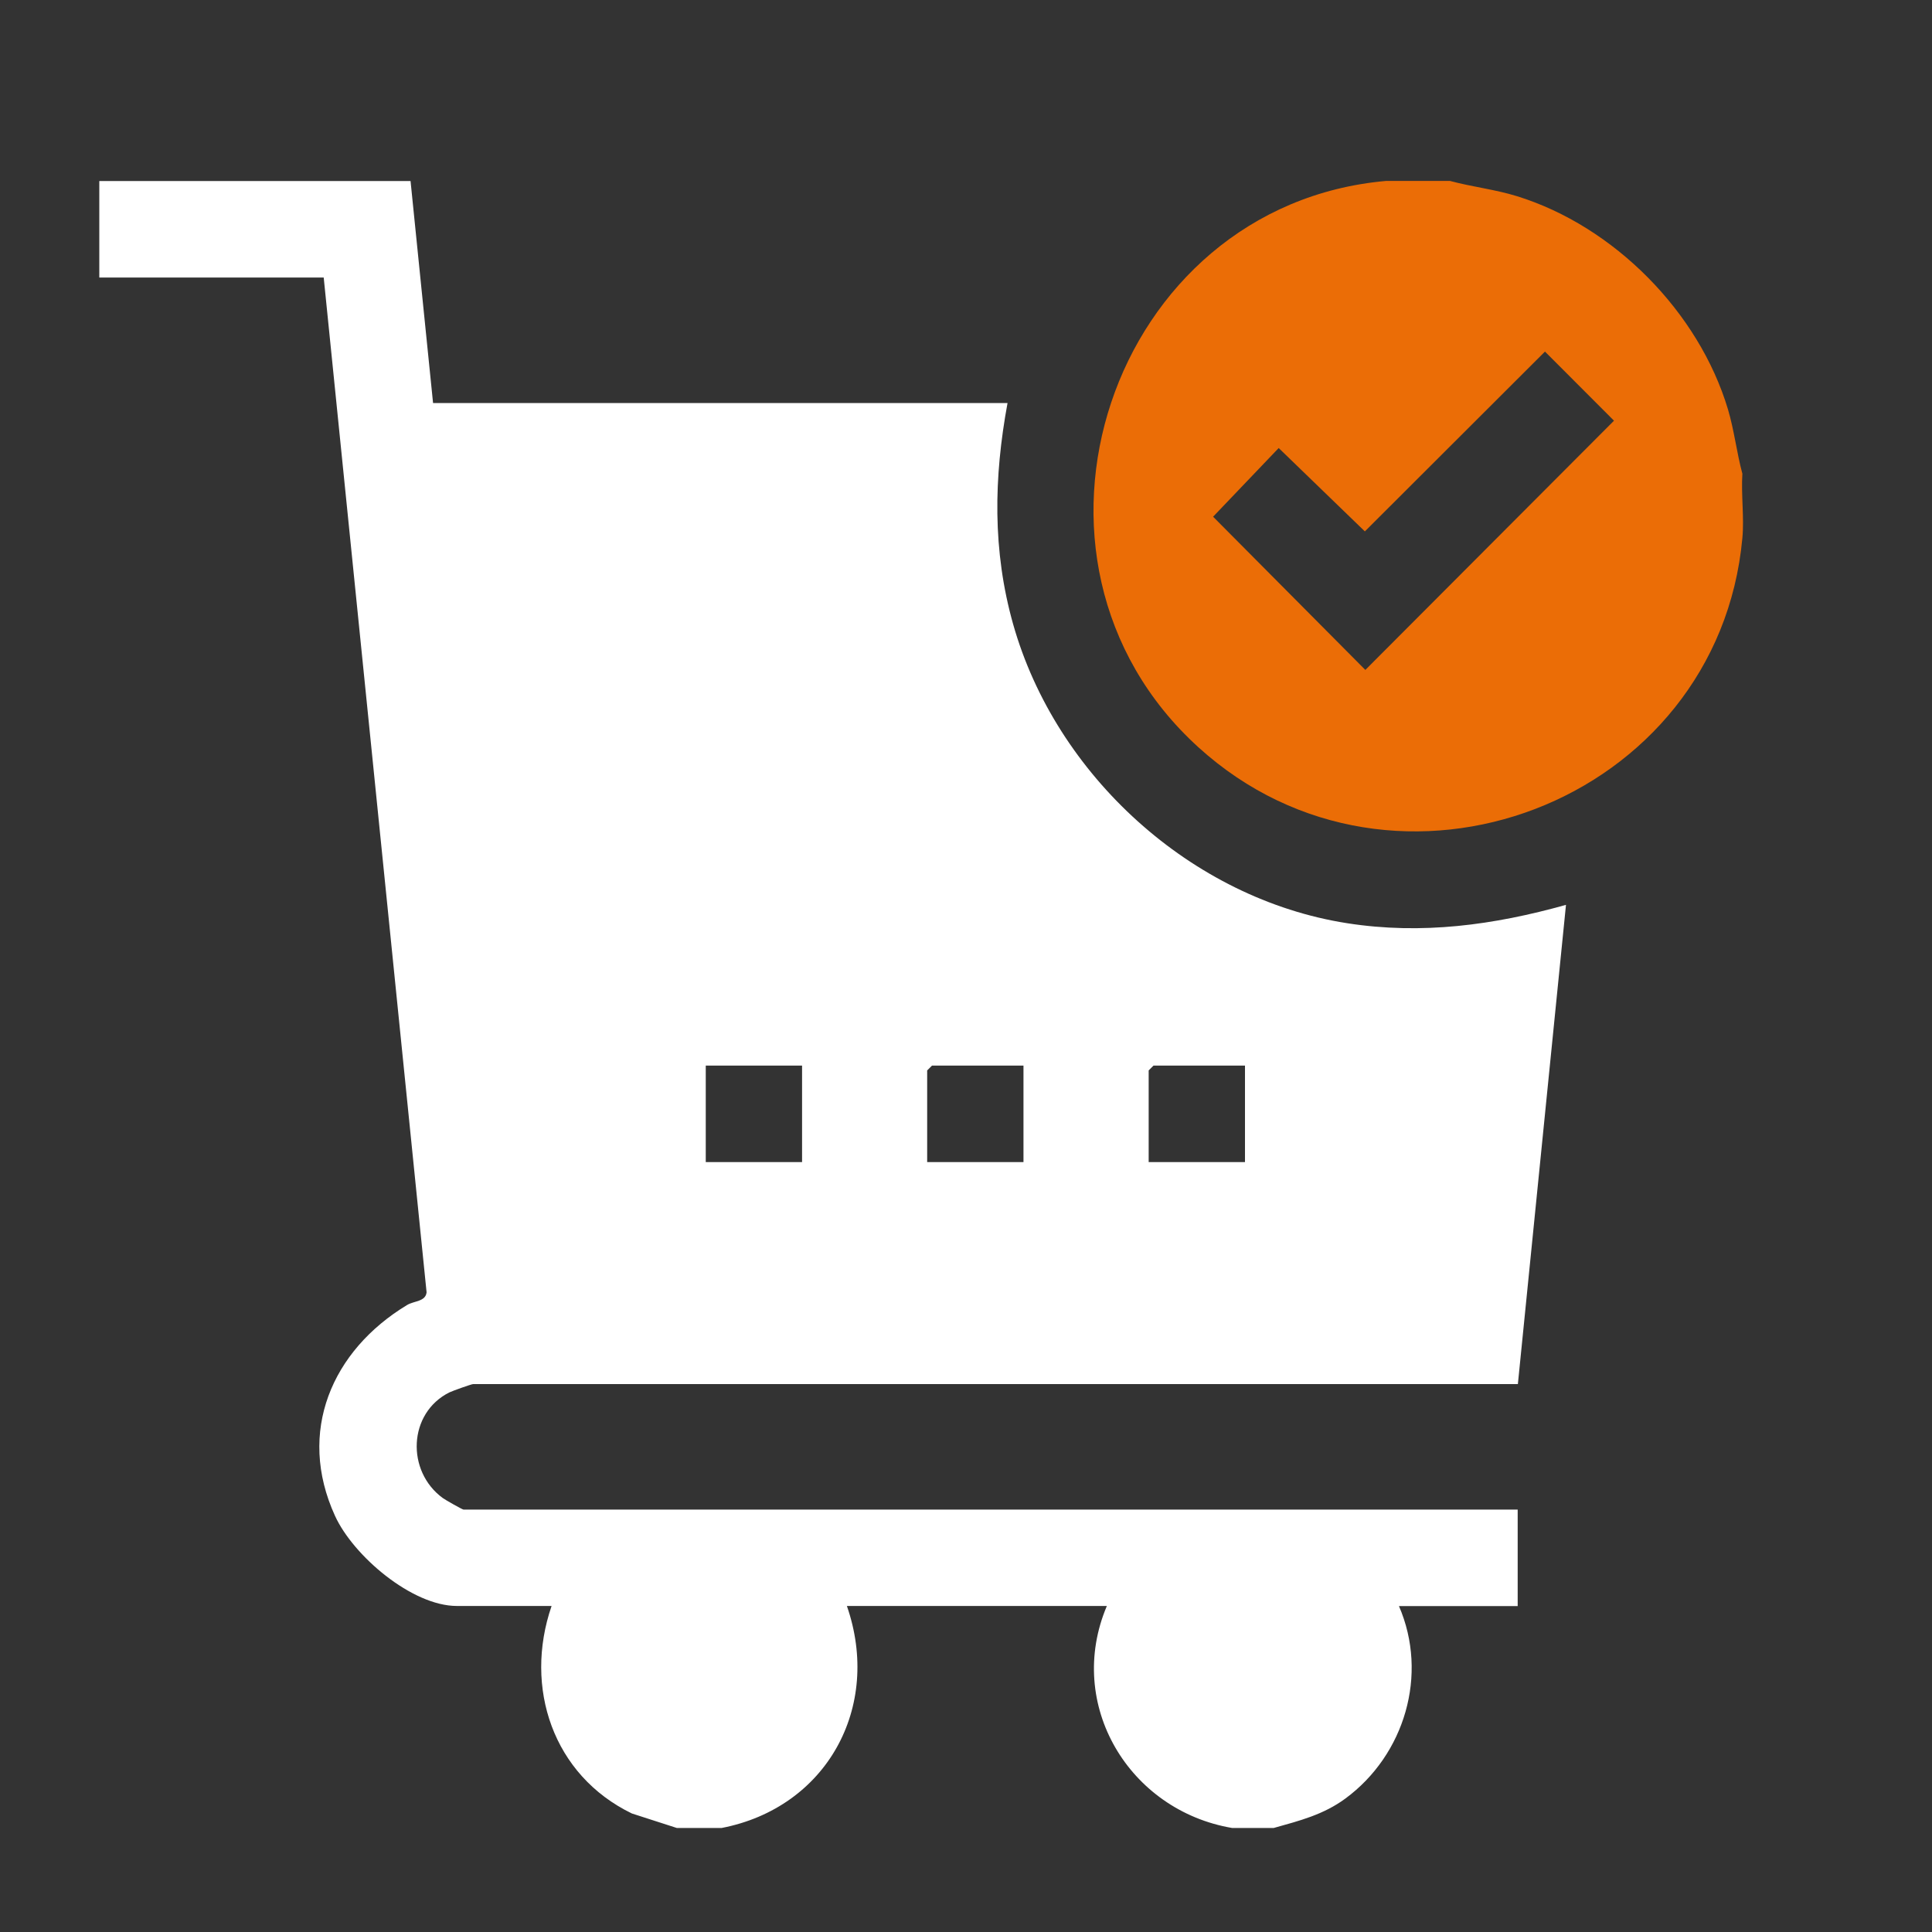
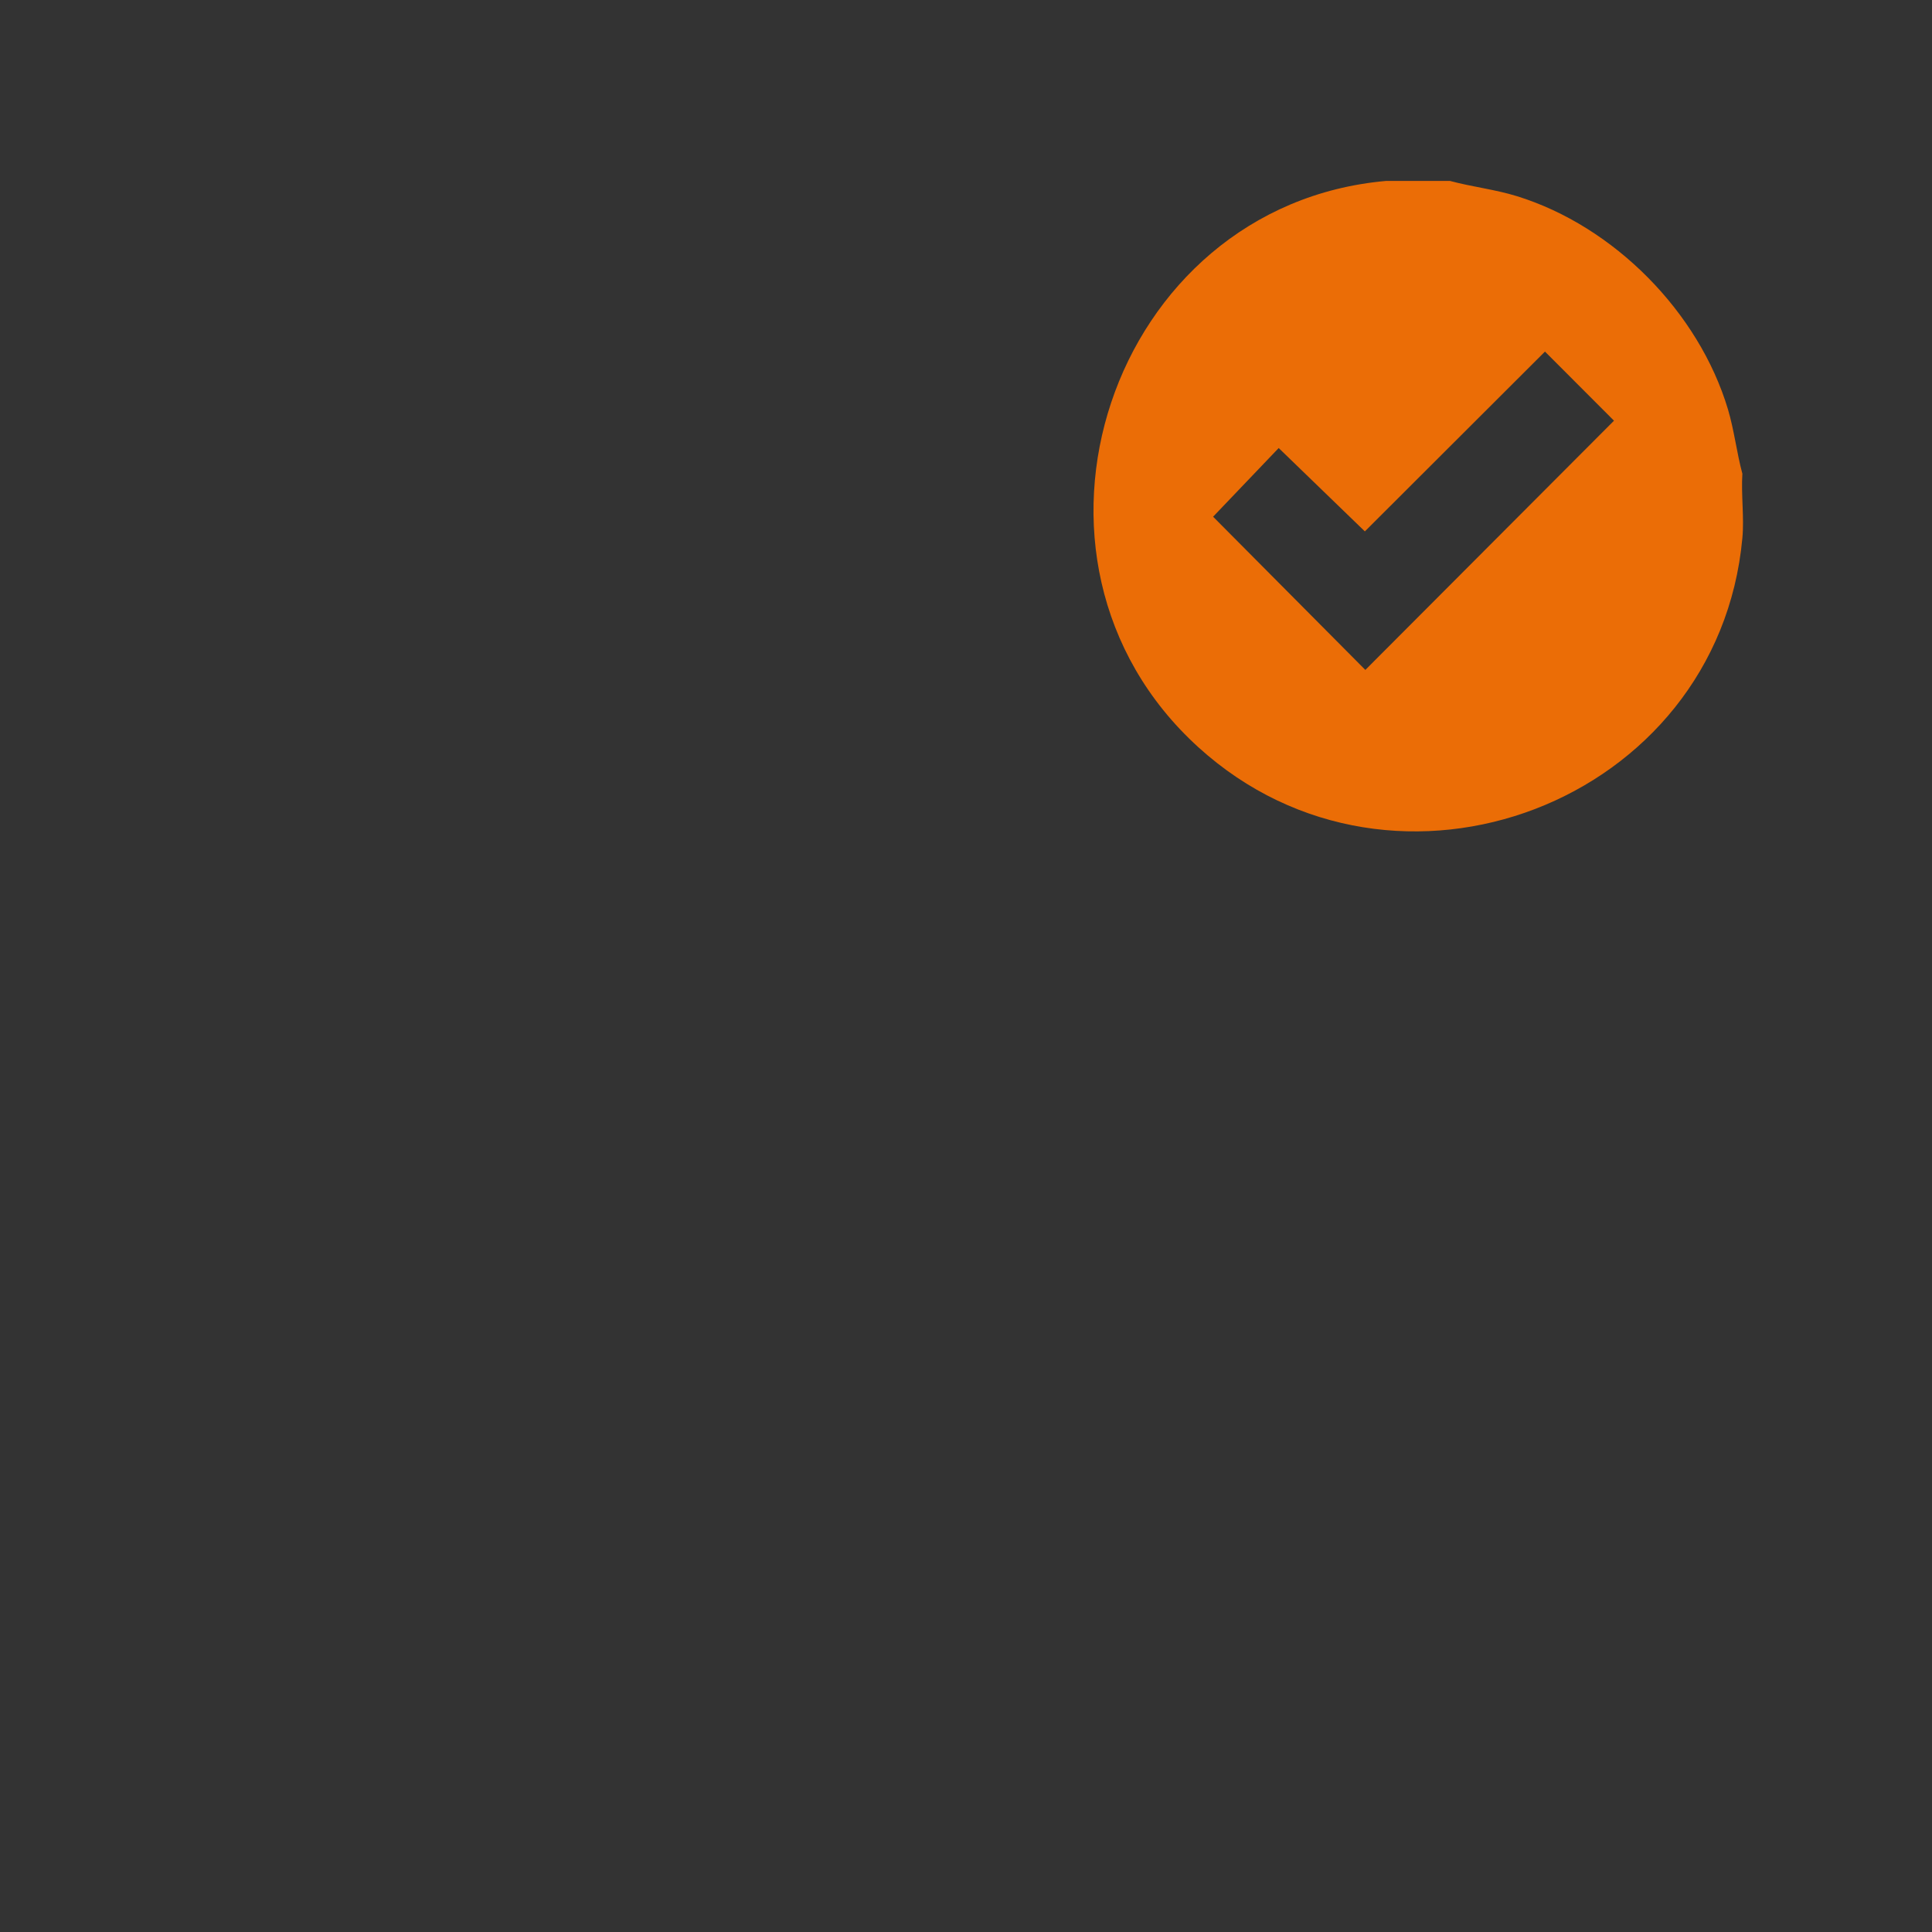
<svg xmlns="http://www.w3.org/2000/svg" id="Layer_1" data-name="Layer 1" viewBox="0 0 200 200">
  <rect x="0" y="0" width="200" height="200" fill="#333333" stroke="none" />
  <defs>
    <style>
      .cls-1 {
        fill: #fff;
      }

      .cls-2 {
        fill: #eb6d06;
      }
    </style>
  </defs>
-   <path class="cls-1" d="M42.5,18.74l2.33,22.98h59.47c-1.43,7.72-1.57,15.29.58,22.9,4.42,15.64,18.44,28.43,34.57,30.95,7.74,1.21,15.2.19,22.66-1.9l-4.98,49.61H48.98c-.17,0-2.13.7-2.46.86-4.28,2.14-4.49,8.16-.68,10.94.26.19,2.02,1.19,2.14,1.19h109.13v9.99h-12.29c3.07,7.1.59,15.4-5.54,19.92-2.28,1.68-4.75,2.3-7.42,3.05h-4.32c-10.64-1.81-17.28-12.76-12.96-22.98h-26.91c3.64,10.49-2.11,20.88-12.96,22.98h-4.65l-4.65-1.5c-8.15-3.95-11.22-13.02-8.31-21.48h-9.8c-4.65,0-10.73-5.19-12.62-9.33-3.98-8.7-.32-17.12,7.45-21.82.74-.45,1.92-.34,2.03-1.32l-10.65-105.05H10.28v-9.99h32.23ZM83.03,110.31h-9.97v9.99h9.97v-9.99ZM105.95,110.31h-9.47l-.5.5v9.49h9.97v-9.99ZM128.88,110.31h-9.47l-.5.5v9.49h9.97v-9.99Z" />
  <path class="cls-2" d="M150.14,18.74c2.28.61,4.64.87,6.9,1.57,10.03,3.11,18.82,11.98,21.84,22.07.65,2.19.9,4.47,1.49,6.66-.14,2.16.2,4.53,0,6.66-2.52,27.41-35.94,40.17-56.32,21.65-21.44-19.48-9.1-56.11,19.44-58.62h6.64ZM159.94,36.39l-18.65,18.62-8.92-8.63-6.79,7.11,15.76,15.86,25.74-25.8-7.14-7.15Z" />
</svg>